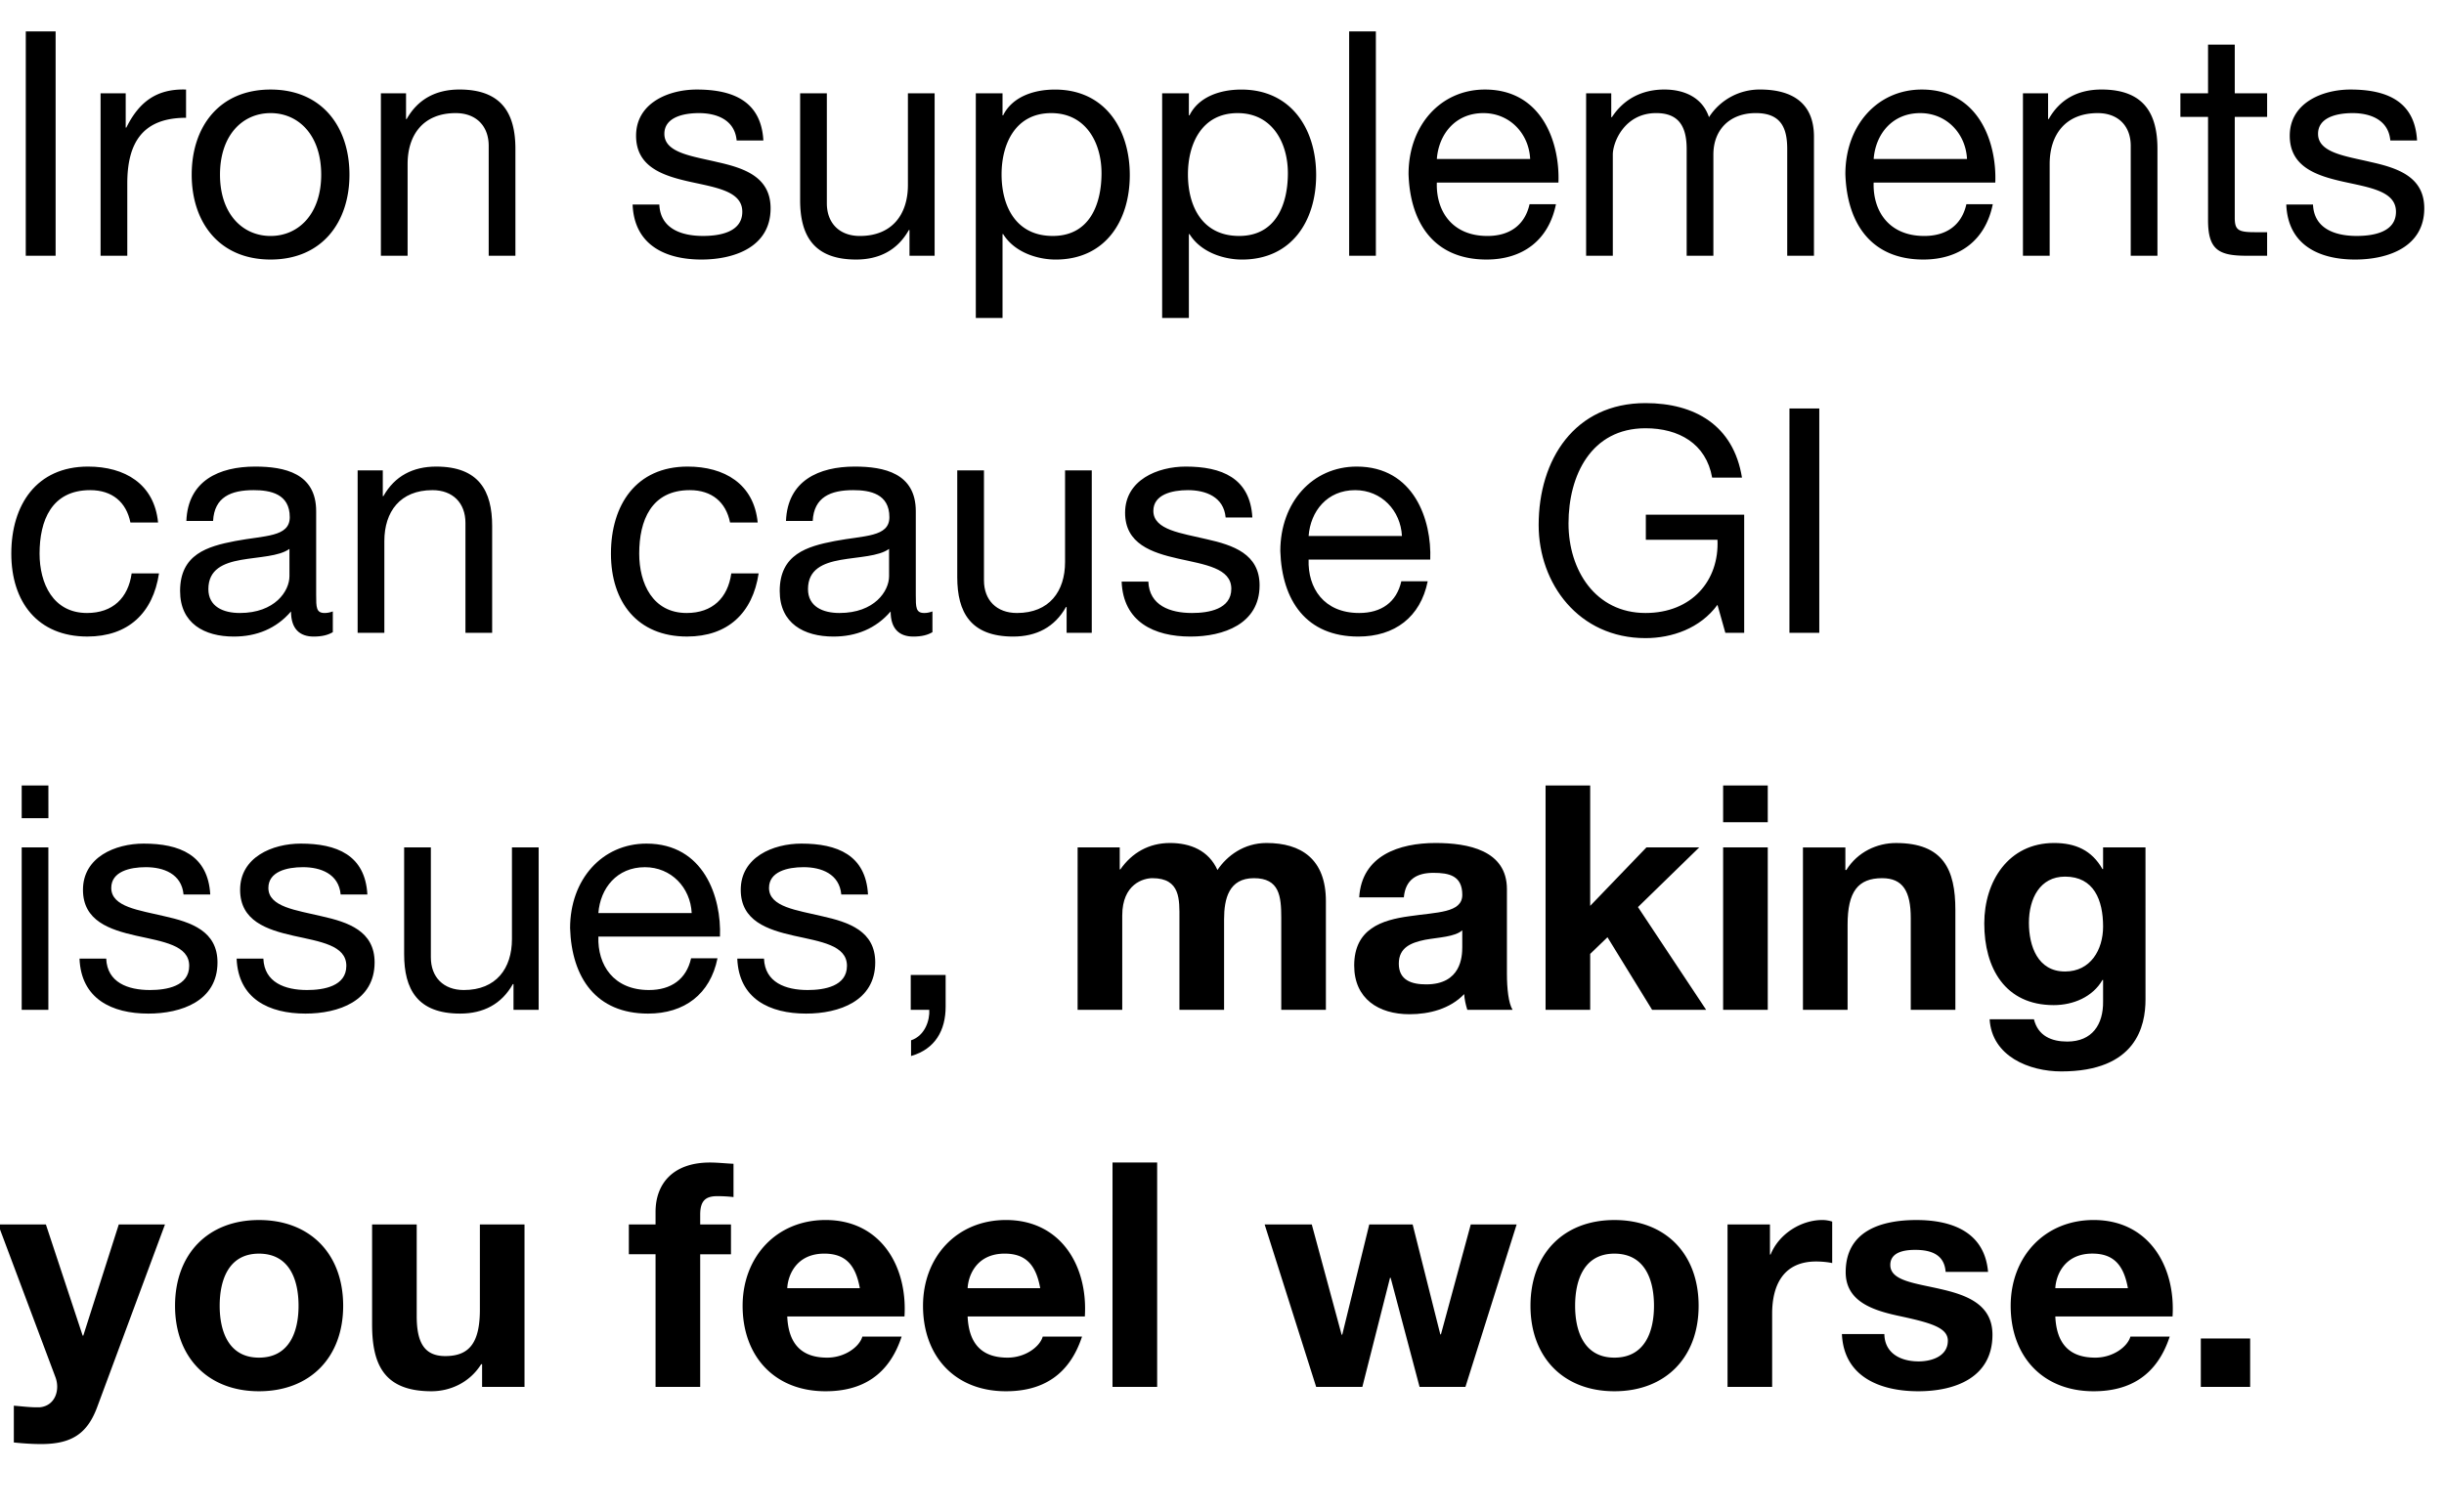
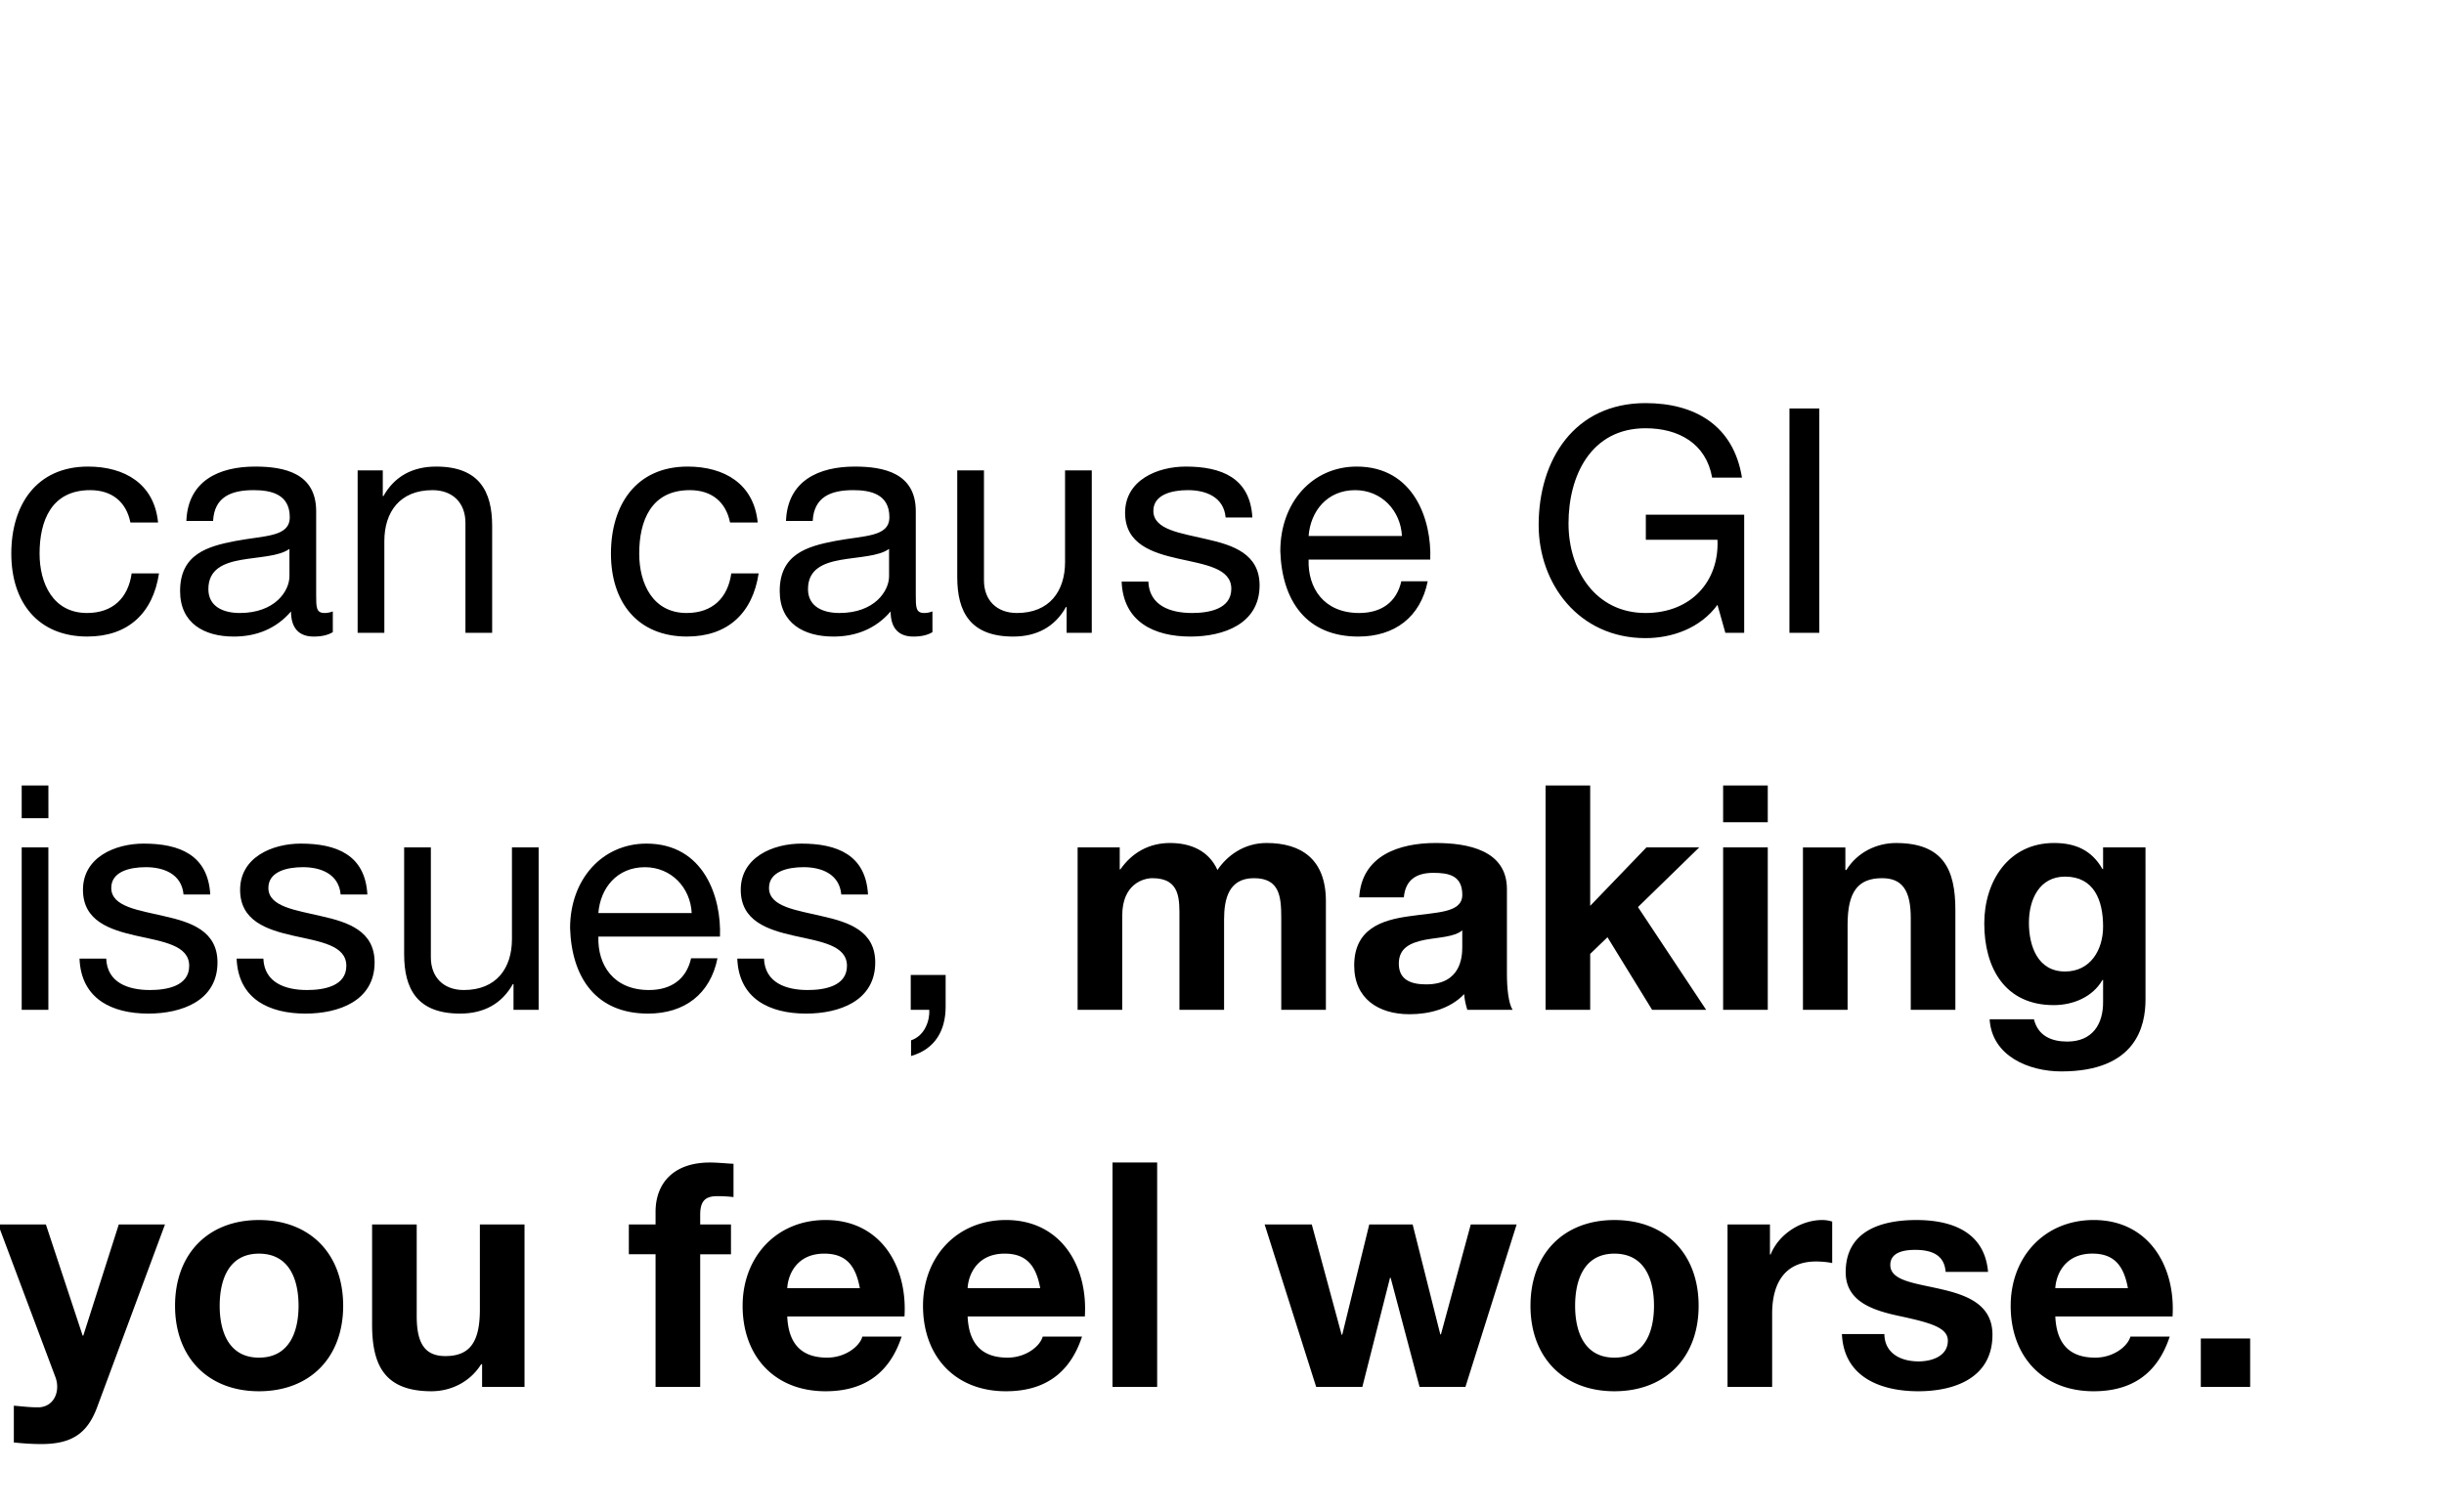
<svg xmlns="http://www.w3.org/2000/svg" width="108.138" height="66.919" viewBox="0 0 108.138 66.919">
-   <path d="M1.14 11.319h1.321V1.39h-1.32zM4.45 11.319h1.182V8.12c0-1.822.695-2.907 2.6-2.907V3.963c-1.28-.042-2.072.528-2.642 1.683h-.028V4.13H4.45zM8.482 7.731c0 2.1 1.21 3.755 3.49 3.755 2.28 0 3.49-1.655 3.49-3.755 0-2.113-1.21-3.768-3.49-3.768-2.28 0-3.49 1.655-3.49 3.768zm1.252 0c0-1.752 1-2.725 2.238-2.725s2.24.973 2.24 2.725c0 1.738-1.002 2.712-2.24 2.712-1.237 0-2.238-.974-2.238-2.712zM16.853 11.319h1.182v-4.06c0-1.294.695-2.253 2.128-2.253.903 0 1.46.57 1.46 1.446v4.867h1.182V6.59c0-1.543-.584-2.628-2.476-2.628-1.029 0-1.835.417-2.336 1.307h-.027V4.13h-1.113zM27.991 9.052c.07 1.78 1.432 2.434 3.045 2.434 1.46 0 3.06-.557 3.06-2.267 0-1.39-1.168-1.78-2.35-2.044-1.099-.264-2.35-.403-2.35-1.251 0-.723.82-.918 1.53-.918.778 0 1.584.292 1.668 1.21h1.182c-.098-1.752-1.363-2.253-2.948-2.253-1.252 0-2.684.598-2.684 2.044 0 1.377 1.182 1.766 2.35 2.03 1.182.264 2.35.417 2.35 1.335 0 .904-1.001 1.07-1.738 1.07-.973 0-1.891-.333-1.933-1.39zM41.354 4.13h-1.182v4.06c0 1.293-.695 2.253-2.127 2.253-.904 0-1.46-.57-1.46-1.446V4.13h-1.182v4.728c0 1.543.584 2.628 2.475 2.628 1.029 0 1.835-.417 2.336-1.307h.028v1.14h1.112zM48.738 7.662c0 1.404-.543 2.78-2.156 2.78-1.626 0-2.266-1.306-2.266-2.725 0-1.348.612-2.711 2.197-2.711 1.53 0 2.225 1.307 2.225 2.656zm-5.562 6.41h1.182V10.36h.027c.529.849 1.586 1.127 2.323 1.127 2.197 0 3.281-1.71 3.281-3.74 0-2.031-1.098-3.783-3.31-3.783-.987 0-1.904.348-2.294 1.14h-.027V4.13h-1.182zM56.984 7.662c0 1.404-.543 2.78-2.156 2.78-1.627 0-2.266-1.306-2.266-2.725 0-1.348.611-2.711 2.197-2.711 1.53 0 2.225 1.307 2.225 2.656zm-5.563 6.41h1.182V10.36h.028c.529.849 1.585 1.127 2.322 1.127 2.197 0 3.282-1.71 3.282-3.74 0-2.031-1.099-3.783-3.31-3.783-.987 0-1.904.348-2.294 1.14h-.028V4.13h-1.182zM59.695 11.319h1.182V1.39h-1.182zM67.677 9.038c-.209.932-.89 1.405-1.864 1.405-1.571 0-2.28-1.113-2.238-2.364h5.38c.07-1.738-.708-4.116-3.253-4.116-1.96 0-3.379 1.585-3.379 3.74.07 2.198 1.154 3.783 3.449 3.783 1.613 0 2.753-.862 3.073-2.448zm-4.102-2.002c.083-1.098.82-2.03 2.058-2.03 1.168 0 2.016.904 2.071 2.03zM70.18 11.319h1.181V6.84c0-.542.515-1.835 1.92-1.835 1.056 0 1.348.667 1.348 1.599v4.714h1.182V6.84c0-1.112.737-1.835 1.877-1.835 1.154 0 1.39.709 1.39 1.599v4.714h1.183v-5.27c0-1.488-.96-2.086-2.392-2.086a2.66 2.66 0 00-2.253 1.224c-.292-.876-1.098-1.224-1.974-1.224-.987 0-1.794.417-2.322 1.224h-.028V4.13H70.18zM87.005 9.038c-.209.932-.89 1.405-1.863 1.405-1.572 0-2.28-1.113-2.24-2.364h5.382c.07-1.738-.71-4.116-3.254-4.116-1.96 0-3.379 1.585-3.379 3.74.07 2.198 1.154 3.783 3.449 3.783 1.613 0 2.753-.862 3.073-2.448zm-4.102-2.002c.083-1.098.82-2.03 2.058-2.03 1.168 0 2.016.904 2.072 2.03zM89.508 11.319h1.182v-4.06c0-1.294.695-2.253 2.127-2.253.904 0 1.46.57 1.46 1.446v4.867h1.182V6.59c0-1.543-.584-2.628-2.475-2.628-1.029 0-1.835.417-2.336 1.307h-.028V4.13h-1.112zM98.88 1.975h-1.182V4.13h-1.224v1.043h1.224v4.575c0 1.32.487 1.57 1.71 1.57h.904v-1.042h-.542c-.737 0-.89-.097-.89-.64V5.173h1.432V4.13H98.88zM101.16 9.052c.07 1.78 1.433 2.434 3.046 2.434 1.46 0 3.059-.557 3.059-2.267 0-1.39-1.168-1.78-2.35-2.044-1.099-.264-2.35-.403-2.35-1.251 0-.723.82-.918 1.53-.918.778 0 1.585.292 1.668 1.21h1.182c-.097-1.752-1.363-2.253-2.948-2.253-1.251 0-2.684.598-2.684 2.044 0 1.377 1.182 1.766 2.35 2.03 1.182.264 2.35.417 2.35 1.335 0 .904-1 1.07-1.738 1.07-.973 0-1.891-.333-1.933-1.39z" />
  <g>
    <path d="M6.994 23.124c-.167-1.71-1.474-2.475-3.1-2.475C1.612 20.65.5 22.346.5 24.501c0 2.141 1.168 3.67 3.365 3.67 1.807 0 2.906-1.042 3.17-2.794h-1.21c-.153 1.085-.834 1.752-1.974 1.752-1.502 0-2.1-1.307-2.1-2.628 0-1.46.528-2.809 2.239-2.809.973 0 1.599.529 1.78 1.432zM12.807 25.502c0 .654-.64 1.627-2.197 1.627-.723 0-1.39-.278-1.39-1.057 0-.876.667-1.154 1.445-1.293.793-.139 1.683-.153 2.142-.487zm1.919 1.558c-.153.055-.265.069-.362.069-.375 0-.375-.25-.375-.806v-3.7c0-1.682-1.405-1.974-2.698-1.974-1.6 0-2.976.626-3.045 2.406h1.182c.055-1.057.792-1.363 1.793-1.363.751 0 1.6.167 1.6 1.196 0 .89-1.113.806-2.42 1.057-1.224.236-2.433.584-2.433 2.21 0 1.433 1.07 2.017 2.377 2.017 1.002 0 1.878-.348 2.531-1.112 0 .778.39 1.112 1.001 1.112.376 0 .64-.07.849-.195zM15.824 28.005h1.182v-4.06c0-1.293.695-2.253 2.128-2.253.903 0 1.46.57 1.46 1.446v4.867h1.182v-4.728c0-1.543-.584-2.628-2.476-2.628-1.029 0-1.835.417-2.336 1.307h-.027v-1.14h-1.113zM33.525 23.124c-.166-1.71-1.474-2.475-3.1-2.475-2.28 0-3.393 1.697-3.393 3.852 0 2.141 1.168 3.67 3.365 3.67 1.807 0 2.906-1.042 3.17-2.794h-1.21c-.153 1.085-.834 1.752-1.974 1.752-1.502 0-2.1-1.307-2.1-2.628 0-1.46.529-2.809 2.239-2.809.973 0 1.599.529 1.78 1.432zM39.338 25.502c0 .654-.64 1.627-2.197 1.627-.723 0-1.39-.278-1.39-1.057 0-.876.667-1.154 1.445-1.293.793-.139 1.683-.153 2.142-.487zm1.919 1.558c-.153.055-.264.069-.362.069-.375 0-.375-.25-.375-.806v-3.7c0-1.682-1.405-1.974-2.698-1.974-1.599 0-2.976.626-3.045 2.406h1.182c.055-1.057.792-1.363 1.794-1.363.75 0 1.599.167 1.599 1.196 0 .89-1.113.806-2.42 1.057-1.223.236-2.433.584-2.433 2.21 0 1.433 1.07 2.017 2.378 2.017 1 0 1.877-.348 2.53-1.112 0 .778.39 1.112 1.002 1.112.375 0 .64-.07.848-.195zM48.307 20.816h-1.182v4.06c0 1.294-.696 2.253-2.128 2.253-.904 0-1.46-.57-1.46-1.446v-4.867h-1.182v4.728c0 1.543.584 2.628 2.475 2.628 1.03 0 1.836-.417 2.336-1.307h.028v1.14h1.113zM49.628 25.739c.07 1.78 1.432 2.433 3.045 2.433 1.46 0 3.059-.556 3.059-2.267 0-1.39-1.168-1.78-2.35-2.044-1.098-.264-2.35-.403-2.35-1.251 0-.723.82-.918 1.53-.918.778 0 1.585.292 1.668 1.21h1.182c-.097-1.752-1.362-2.253-2.948-2.253-1.251 0-2.683.598-2.683 2.044 0 1.377 1.182 1.766 2.35 2.03 1.182.265 2.35.418 2.35 1.335 0 .904-1.002 1.071-1.739 1.071-.973 0-1.89-.334-1.932-1.39zM62.003 25.725c-.208.931-.89 1.404-1.863 1.404-1.571 0-2.28-1.112-2.239-2.364h5.382c.07-1.738-.71-4.116-3.254-4.116-1.96 0-3.38 1.585-3.38 3.74.07 2.198 1.155 3.783 3.45 3.783 1.612 0 2.753-.862 3.072-2.447zm-4.102-2.003c.084-1.098.82-2.03 2.058-2.03 1.168 0 2.016.904 2.072 2.03zM76.34 28.005h.834v-5.228h-4.352v1.112h3.17c.083 1.808-1.14 3.24-3.184 3.24-2.211 0-3.407-1.891-3.407-3.963 0-2.127 1.001-4.213 3.407-4.213 1.474 0 2.683.681 2.948 2.183h1.32c-.375-2.322-2.1-3.296-4.268-3.296-3.143 0-4.728 2.503-4.728 5.396 0 2.586 1.766 5.005 4.728 5.005 1.168 0 2.42-.43 3.184-1.473zM79.176 28.005h1.321v-9.928h-1.32z" />
  </g>
  <g>
    <path d="M.96 44.691H2.14v-7.189H.96zm1.181-9.928H.96v1.446h1.182zM3.518 42.425c.07 1.78 1.432 2.433 3.045 2.433 1.46 0 3.06-.556 3.06-2.266 0-1.39-1.169-1.78-2.35-2.044-1.1-.265-2.35-.404-2.35-1.252 0-.723.82-.918 1.529-.918.779 0 1.585.292 1.669 1.21h1.182c-.098-1.752-1.363-2.253-2.948-2.253-1.252 0-2.684.598-2.684 2.045 0 1.376 1.182 1.765 2.35 2.03 1.182.264 2.35.417 2.35 1.335 0 .903-1.001 1.07-1.738 1.07-.974 0-1.891-.333-1.933-1.39zM10.47 42.425c.07 1.78 1.433 2.433 3.046 2.433 1.46 0 3.059-.556 3.059-2.266 0-1.39-1.168-1.78-2.35-2.044-1.098-.265-2.35-.404-2.35-1.252 0-.723.82-.918 1.53-.918.778 0 1.585.292 1.668 1.21h1.182c-.097-1.752-1.363-2.253-2.948-2.253-1.251 0-2.683.598-2.683 2.045 0 1.376 1.182 1.765 2.35 2.03 1.181.264 2.35.417 2.35 1.335 0 .903-1.002 1.07-1.739 1.07-.973 0-1.89-.333-1.932-1.39zM23.834 37.502h-1.182v4.06c0 1.294-.696 2.253-2.128 2.253-.904 0-1.46-.57-1.46-1.446v-4.867h-1.182v4.728c0 1.544.584 2.628 2.475 2.628 1.03 0 1.836-.417 2.336-1.307h.028v1.14h1.113zM30.578 42.41c-.209.933-.89 1.405-1.864 1.405-1.571 0-2.28-1.112-2.238-2.364h5.38c.07-1.738-.708-4.116-3.253-4.116-1.96 0-3.379 1.586-3.379 3.741.07 2.197 1.154 3.782 3.449 3.782 1.613 0 2.753-.862 3.073-2.447zm-4.102-2.001c.083-1.099.82-2.03 2.057-2.03 1.169 0 2.017.903 2.072 2.03zM32.622 42.425c.07 1.78 1.432 2.433 3.045 2.433 1.46 0 3.059-.556 3.059-2.266 0-1.39-1.168-1.78-2.35-2.044-1.099-.265-2.35-.404-2.35-1.252 0-.723.82-.918 1.53-.918.778 0 1.585.292 1.668 1.21h1.182c-.097-1.752-1.363-2.253-2.948-2.253-1.251 0-2.683.598-2.683 2.045 0 1.376 1.181 1.765 2.35 2.03 1.181.264 2.35.417 2.35 1.335 0 .903-1.002 1.07-1.739 1.07-.973 0-1.89-.333-1.932-1.39zM40.297 44.691h.82c.028.445-.18 1.14-.806 1.35v.694c1.07-.306 1.53-1.14 1.53-2.183v-1.404h-1.544z" />
  </g>
  <g>
    <path d="M47.68 44.691h1.975V40.52c0-1.405.946-1.655 1.335-1.655 1.252 0 1.196.96 1.196 1.794v4.032h1.975v-4.004c0-.904.208-1.822 1.32-1.822 1.127 0 1.21.793 1.21 1.752v4.074h1.975v-4.81c0-1.864-1.098-2.573-2.628-2.573-1.001 0-1.752.57-2.17 1.195-.389-.862-1.195-1.195-2.099-1.195-.932 0-1.682.43-2.197 1.168h-.028v-.974h-1.863zM64.7 41.91c0 .431-.055 1.655-1.598 1.655-.64 0-1.21-.18-1.21-.918 0-.723.556-.931 1.168-1.057.612-.11 1.307-.125 1.64-.417zm-2.585-2.197c.07-.778.556-1.084 1.307-1.084.695 0 1.279.125 1.279.973 0 .807-1.126.765-2.336.946-1.224.166-2.447.556-2.447 2.183 0 1.474 1.084 2.155 2.447 2.155.876 0 1.794-.236 2.42-.89.013.236.069.473.138.695h2.003c-.181-.292-.25-.945-.25-1.599v-3.74c0-1.725-1.725-2.044-3.157-2.044-1.613 0-3.268.556-3.379 2.405zM68.386 44.691h1.974v-2.475l.765-.737 1.975 3.212h2.391l-3.017-4.547 2.711-2.642H72.85L70.36 40.09v-5.326h-1.974zM76.242 44.691h1.975v-7.189h-1.975zm1.975-9.928h-1.975v1.627h1.975zM79.774 44.691h1.975v-3.768c0-1.46.459-2.058 1.53-2.058.917 0 1.265.584 1.265 1.766v4.06h1.974V40.27c0-1.78-.528-2.961-2.628-2.961-.834 0-1.696.389-2.197 1.195h-.042v-1h-1.877zM94.93 37.502h-1.876v.96h-.028c-.473-.835-1.196-1.154-2.142-1.154-2.016 0-3.087 1.696-3.087 3.56 0 1.974.918 3.615 3.073 3.615.863 0 1.725-.362 2.156-1.113h.028v.946c.014 1.029-.487 1.78-1.586 1.78-.695 0-1.293-.25-1.474-.988h-1.96c.097 1.641 1.752 2.309 3.17 2.309 3.31 0 3.727-2.003 3.727-3.185zm-3.559 5.493c-1.21 0-1.599-1.126-1.599-2.155 0-1.071.487-2.044 1.6-2.044 1.278 0 1.682 1.042 1.682 2.21 0 1.03-.557 1.989-1.683 1.989z" />
  </g>
  <g>
    <path d="M7.3 54.189H5.256L3.685 59.11h-.028L2.03 54.189H-.083l2.53 6.744c.223.57 0 1.279-.681 1.348-.39.014-.779-.041-1.154-.07v1.628c.403.041.806.07 1.21.07 1.362 0 2.044-.473 2.475-1.628zM7.745 57.79c0 2.28 1.46 3.782 3.713 3.782 2.266 0 3.726-1.502 3.726-3.782 0-2.294-1.46-3.796-3.726-3.796-2.253 0-3.713 1.502-3.713 3.796zm1.975 0c0-1.154.403-2.308 1.738-2.308 1.349 0 1.752 1.154 1.752 2.308 0 1.14-.403 2.294-1.752 2.294-1.335 0-1.738-1.154-1.738-2.294zM23.208 54.189h-1.975v3.768c0 1.46-.459 2.058-1.53 2.058-.917 0-1.265-.584-1.265-1.766v-4.06h-1.974v4.421c0 1.78.528 2.962 2.628 2.962.834 0 1.696-.39 2.197-1.196h.042v1.002h1.877zM29.006 61.378h1.975V55.51h1.362v-1.321h-1.362v-.431c0-.598.222-.82.75-.82.251 0 .487.013.724.04v-1.473c-.334-.014-.696-.056-1.043-.056-1.613 0-2.406.918-2.406 2.183v.557h-1.182v1.32h1.182zM40.02 58.263c.138-2.211-1.044-4.27-3.491-4.27-2.183 0-3.671 1.642-3.671 3.797 0 2.225 1.404 3.782 3.671 3.782 1.627 0 2.809-.723 3.365-2.42h-1.738c-.125.446-.765.932-1.558.932-1.098 0-1.71-.57-1.765-1.821zm-5.187-1.252c.027-.556.389-1.53 1.64-1.53.96 0 1.39.53 1.572 1.53zM48 58.263c.14-2.211-1.042-4.27-3.49-4.27-2.183 0-3.67 1.642-3.67 3.797 0 2.225 1.404 3.782 3.67 3.782 1.627 0 2.81-.723 3.366-2.42h-1.739c-.125.446-.764.932-1.557.932-1.098 0-1.71-.57-1.766-1.821zm-5.186-1.252c.028-.556.39-1.53 1.64-1.53.96 0 1.391.53 1.572 1.53zM49.224 61.378H51.2v-9.929h-1.975zM67.106 54.189h-2.03l-1.32 4.866h-.028l-1.224-4.866h-1.919l-1.196 4.88h-.028l-1.32-4.88h-2.086l2.28 7.189h2.044l1.224-4.826h.028l1.279 4.826h2.03zM67.718 57.79c0 2.28 1.46 3.782 3.713 3.782 2.267 0 3.727-1.502 3.727-3.782 0-2.294-1.46-3.796-3.727-3.796-2.253 0-3.713 1.502-3.713 3.796zm1.975 0c0-1.154.403-2.308 1.738-2.308 1.349 0 1.752 1.154 1.752 2.308 0 1.14-.403 2.294-1.752 2.294-1.335 0-1.738-1.154-1.738-2.294zM76.437 61.378h1.974v-3.24c0-1.266.501-2.309 1.947-2.309.237 0 .529.028.71.07v-1.836a1.472 1.472 0 00-.432-.07c-.96 0-1.933.627-2.294 1.53h-.028V54.19h-1.877zM81.498 59.041c.084 1.905 1.71 2.531 3.38 2.531 1.64 0 3.281-.612 3.281-2.503 0-1.335-1.126-1.752-2.28-2.016-1.127-.264-2.24-.361-2.24-1.07 0-.585.654-.668 1.1-.668.708 0 1.292.208 1.348.973h1.877c-.153-1.766-1.599-2.294-3.17-2.294-1.544 0-3.129.473-3.129 2.308 0 1.266 1.14 1.669 2.28 1.92 1.419.305 2.24.514 2.24 1.111 0 .696-.724.918-1.294.918-.778 0-1.502-.347-1.515-1.21zM96.127 58.263c.139-2.211-1.043-4.27-3.49-4.27-2.184 0-3.672 1.642-3.672 3.797 0 2.225 1.405 3.782 3.671 3.782 1.627 0 2.81-.723 3.366-2.42h-1.739c-.125.446-.764.932-1.557.932-1.099 0-1.71-.57-1.766-1.821zM90.94 57.01c.028-.556.39-1.53 1.64-1.53.96 0 1.391.53 1.572 1.53zM97.378 61.378h2.183v-2.142h-2.183z" />
  </g>
</svg>